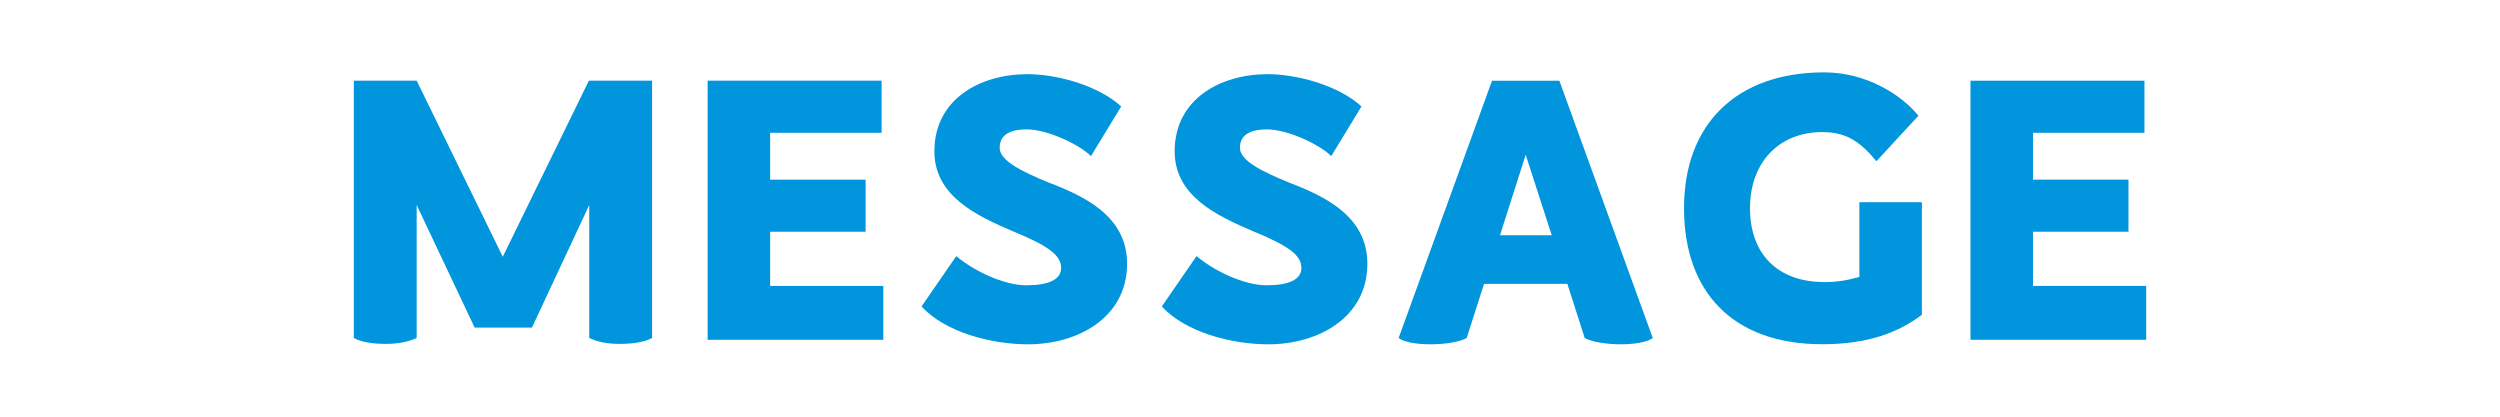
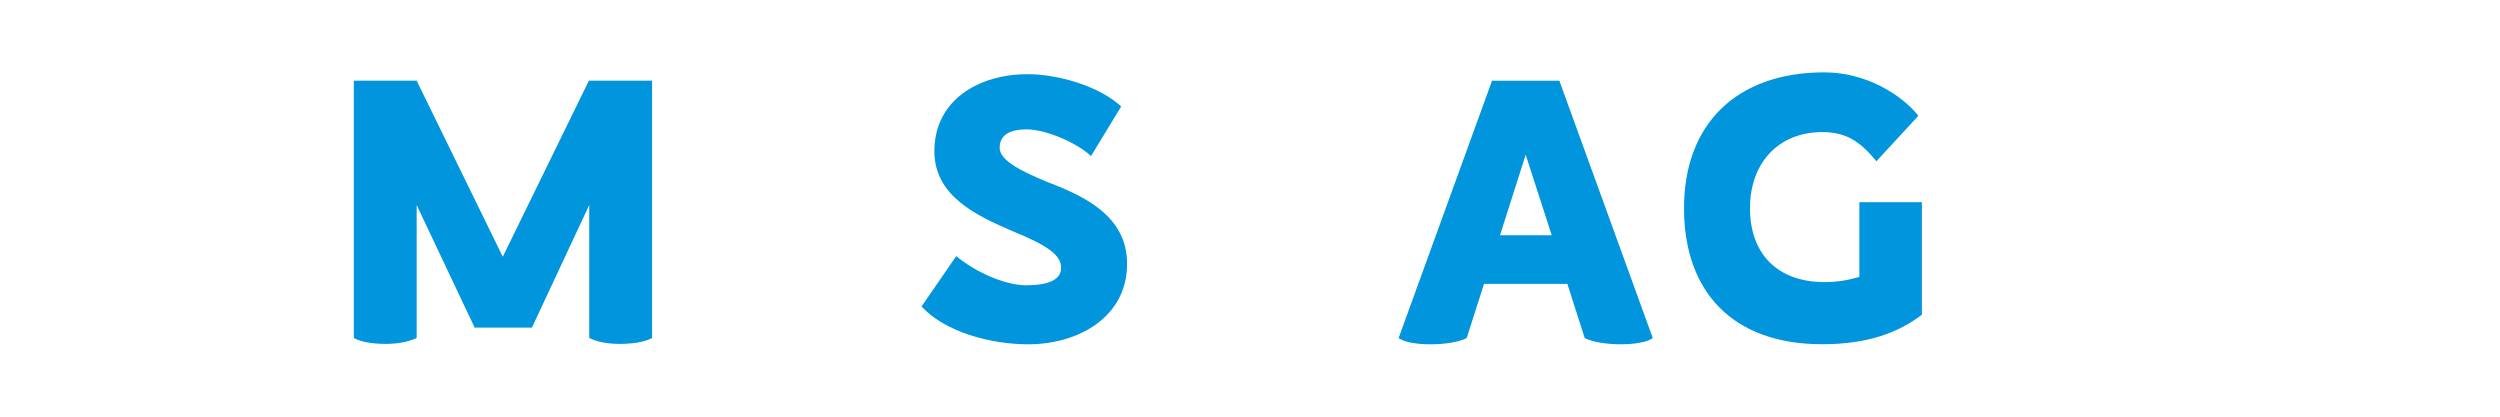
<svg xmlns="http://www.w3.org/2000/svg" id="_レイヤー_2" data-name="レイヤー 2" viewBox="0 0 360 60">
  <defs>
    <style>
      .cls-1 {
        fill: none;
      }

      .cls-1, .cls-2 {
        stroke-width: 0px;
      }

      .cls-2 {
        fill: #0095dc;
      }
    </style>
  </defs>
  <g id="_レイヤー_1-2" data-name="レイヤー 1">
    <g>
      <g>
        <path class="cls-2" d="M93.9,11.62v37.05c-1,.55-2.7.85-4.6.85-1.75,0-3.2-.25-4.45-.85v-19.15l-8.25,17.65h-8.25l-8.35-17.65v19.15c-1.3.6-2.8.85-4.5.85-1.9,0-3.6-.3-4.55-.85V11.62h9.05l12.4,25.35,12.4-25.35h9.1Z" />
-         <path class="cls-2" d="M127.2,41.18v7.75h-25.3V11.62h25.05v7.5h-16.05v6.75h13.75v7.5h-13.75v7.8h16.3Z" />
        <path class="cls-2" d="M147.8,41.08c3.15,0,5-.8,5-2.5,0-1.8-1.75-3.15-7-5.3-5.1-2.2-11.25-5-11.25-11.5,0-7.45,6.5-11.1,13.4-11.1,4.3,0,10.25,1.65,13.5,4.65l-4.35,7.15c-1.7-1.7-6.3-3.85-9.25-3.85-2.6,0-3.9.9-3.9,2.65,0,1.85,3.15,3.4,7.05,5,5.25,2,11.3,4.9,11.3,11.7,0,7.75-7.1,11.6-14.25,11.6-5.35,0-11.95-1.75-15.35-5.45l5-7.25c2.5,2.1,6.8,4.2,10.1,4.2Z" />
-         <path class="cls-2" d="M182.4,41.08c3.15,0,5-.8,5-2.5,0-1.8-1.75-3.15-7-5.3-5.1-2.2-11.25-5-11.25-11.5,0-7.45,6.5-11.1,13.4-11.1,4.3,0,10.25,1.65,13.5,4.65l-4.35,7.15c-1.7-1.7-6.3-3.85-9.25-3.85-2.6,0-3.9.9-3.9,2.65,0,1.85,3.15,3.4,7.05,5,5.25,2,11.3,4.9,11.3,11.7,0,7.75-7.1,11.6-14.25,11.6-5.35,0-11.95-1.75-15.35-5.45l5-7.25c2.5,2.1,6.8,4.2,10.1,4.2Z" />
        <path class="cls-2" d="M238,48.68c-.8.6-2.65.9-4.6.9s-4.05-.3-5.2-.9l-2.5-7.8h-12l-2.5,7.8c-1.15.6-3.2.9-5.2.9s-3.8-.3-4.6-.9l13.45-37.05h9.7l13.45,37.05ZM223.45,33.88l-3.75-11.6-3.7,11.6h7.45Z" />
        <path class="cls-2" d="M276.75,29.12v16.2c-3.35,2.55-7.75,4.25-14.35,4.25-12.85,0-19.9-7.5-19.9-19.6s7.55-19.55,20.2-19.55c6.05,0,11.15,3.25,13.55,6.25l-6.05,6.55c-2.3-2.8-4.3-4.2-7.8-4.2-6.2,0-10.4,4.35-10.4,10.95s3.95,10.65,10.75,10.65c1.75,0,3.3-.25,5-.75v-10.75h9Z" />
-         <path class="cls-2" d="M309.05,41.18v7.75h-25.3V11.62h25.05v7.5h-16.05v6.75h13.75v7.5h-13.75v7.8h16.3Z" />
      </g>
      <rect class="cls-1" width="360" height="60" />
    </g>
  </g>
</svg>